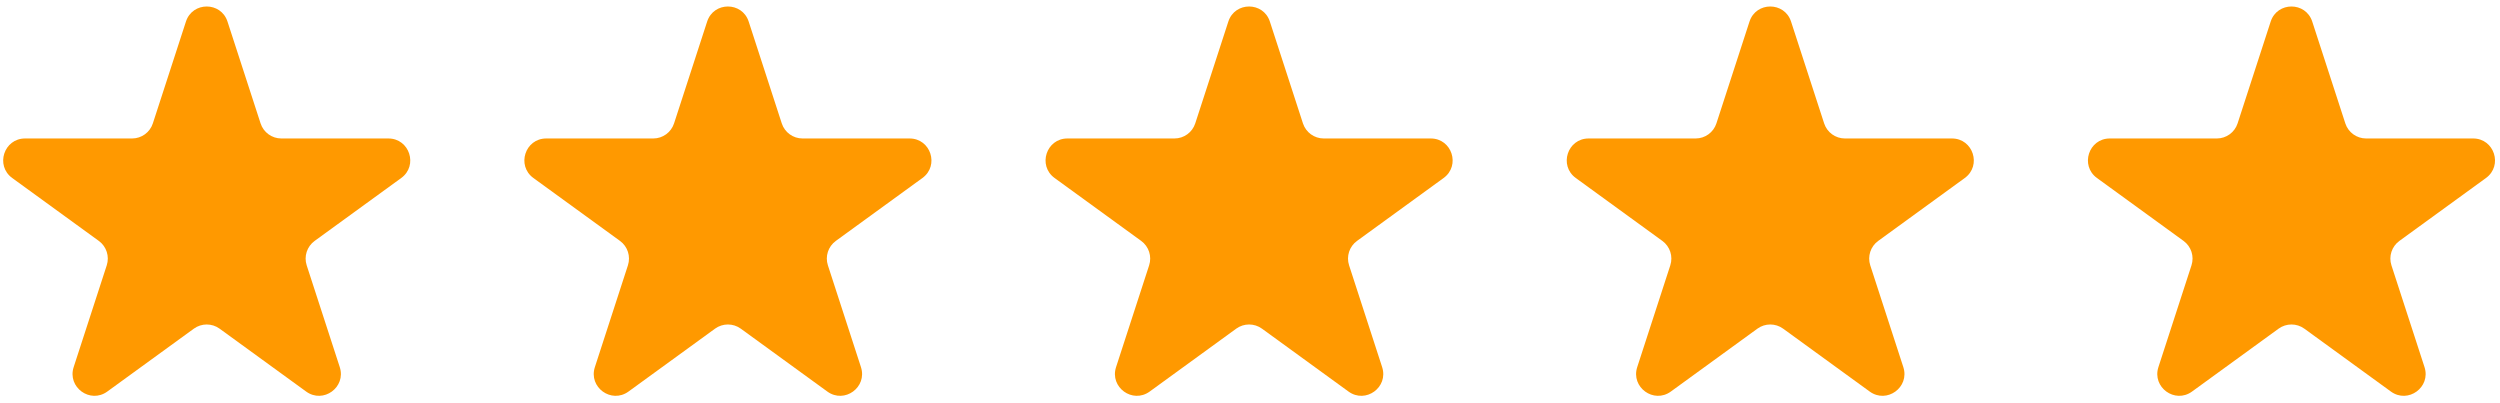
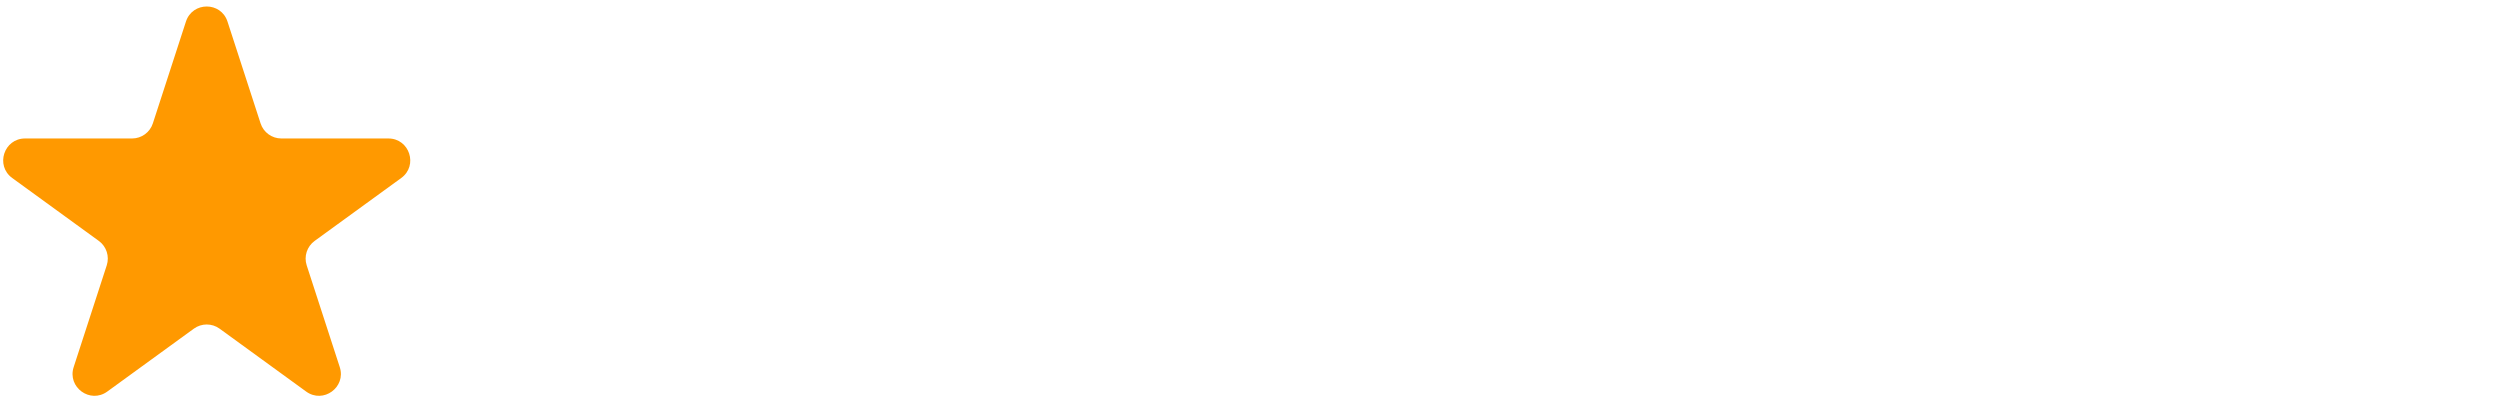
<svg xmlns="http://www.w3.org/2000/svg" width="118" height="19" viewBox="0 0 118 19" fill="none">
  <g clip-path="url(#clip0_9965_4)">
    <g clip-path="url(#clip1_9965_4)">
      <path d="M8.776 1.019C9.085 0.069 10.43 0.069 10.738 1.019L12.299 5.823C12.437 6.248 12.833 6.536 13.28 6.536H18.331C19.331 6.536 19.746 7.815 18.938 8.402L14.851 11.371C14.49 11.634 14.338 12.099 14.476 12.524L16.037 17.328C16.346 18.278 15.258 19.069 14.45 18.481L10.364 15.512C10.002 15.25 9.513 15.25 9.151 15.512L5.064 18.481C4.256 19.069 3.169 18.278 3.477 17.328L5.038 12.524C5.176 12.099 5.025 11.634 4.664 11.371L0.577 8.402C-0.231 7.815 0.184 6.536 1.183 6.536H6.235C6.681 6.536 7.077 6.248 7.215 5.823L8.776 1.019Z" fill="#FF9900" />
    </g>
    <g clip-path="url(#clip2_9965_4)">
-       <path d="M33.377 1.019C33.685 0.069 35.03 0.069 35.338 1.019L36.899 5.823C37.037 6.248 37.433 6.536 37.88 6.536H42.931C43.931 6.536 44.346 7.815 43.538 8.402L39.451 11.371C39.09 11.634 38.938 12.099 39.077 12.524L40.637 17.328C40.946 18.278 39.859 19.069 39.05 18.481L34.964 15.512C34.602 15.25 34.113 15.25 33.751 15.512L29.665 18.481C28.856 19.069 27.769 18.278 28.078 17.328L29.638 12.524C29.776 12.099 29.625 11.634 29.264 11.371L25.177 8.402C24.369 7.815 24.784 6.536 25.783 6.536H30.835C31.282 6.536 31.677 6.248 31.816 5.823L33.377 1.019Z" fill="#FF9900" />
-     </g>
+       </g>
    <g clip-path="url(#clip3_9965_4)">
-       <path d="M57.977 1.019C58.285 0.069 59.63 0.069 59.938 1.019L61.499 5.823C61.638 6.248 62.033 6.536 62.48 6.536H67.532C68.531 6.536 68.946 7.815 68.138 8.402L64.051 11.371C63.69 11.634 63.538 12.099 63.677 12.524L65.237 17.328C65.546 18.278 64.459 19.069 63.65 18.481L59.564 15.512C59.202 15.25 58.713 15.25 58.351 15.512L54.265 18.481C53.456 19.069 52.369 18.278 52.678 17.328L54.239 12.524C54.377 12.099 54.225 11.634 53.864 11.371L49.777 8.402C48.969 7.815 49.384 6.536 50.383 6.536H55.435C55.882 6.536 56.278 6.248 56.416 5.823L57.977 1.019Z" fill="#FF9900" />
-     </g>
+       </g>
    <g clip-path="url(#clip4_9965_4)">
      <path d="M82.576 1.019C82.885 0.069 84.229 0.069 84.538 1.019L86.099 5.823C86.237 6.248 86.633 6.536 87.08 6.536H92.131C93.13 6.536 93.546 7.815 92.737 8.402L88.651 11.371C88.289 11.634 88.138 12.099 88.276 12.524L89.837 17.328C90.146 18.278 89.058 19.069 88.25 18.481L84.163 15.512C83.802 15.25 83.312 15.25 82.951 15.512L78.864 18.481C78.056 19.069 76.968 18.278 77.277 17.328L78.838 12.524C78.976 12.099 78.825 11.634 78.463 11.371L74.377 8.402C73.569 7.815 73.984 6.536 74.983 6.536H80.034C80.481 6.536 80.877 6.248 81.015 5.823L82.576 1.019Z" fill="#FF9900" />
    </g>
    <g clip-path="url(#clip5_9965_4)">
      <path d="M107.176 1.019C107.485 0.069 108.829 0.069 109.138 1.019L110.699 5.823C110.837 6.248 111.233 6.536 111.68 6.536H116.731C117.731 6.536 118.146 7.815 117.338 8.402L113.251 11.371C112.89 11.634 112.738 12.099 112.876 12.524L114.437 17.328C114.746 18.278 113.658 19.069 112.85 18.481L108.764 15.512C108.402 15.25 107.913 15.25 107.551 15.512L103.464 18.481C102.656 19.069 101.569 18.278 101.877 17.328L103.438 12.524C103.576 12.099 103.425 11.634 103.064 11.371L98.977 8.402C98.169 7.815 98.584 6.536 99.583 6.536H104.635C105.081 6.536 105.477 6.248 105.615 5.823L107.176 1.019Z" fill="#FF9900" />
    </g>
  </g>
  <defs>
    <clipPath id="clip0_9965_4">
      <rect width="118" height="19" fill="white" />
    </clipPath>
    <clipPath id="clip1_9965_4">
      <rect width="20" height="19" fill="white" />
    </clipPath>
    <clipPath id="clip2_9965_4">
      <rect width="20" height="19" fill="white" transform="translate(24.6)" />
    </clipPath>
    <clipPath id="clip3_9965_4">
-       <rect width="20" height="19" fill="white" transform="translate(49.2)" />
-     </clipPath>
+       </clipPath>
    <clipPath id="clip4_9965_4">
-       <rect width="20" height="19" fill="white" transform="translate(73.8)" />
-     </clipPath>
+       </clipPath>
    <clipPath id="clip5_9965_4">
-       <rect width="20" height="19" fill="white" transform="translate(98.4)" />
-     </clipPath>
+       </clipPath>
  </defs>
</svg>